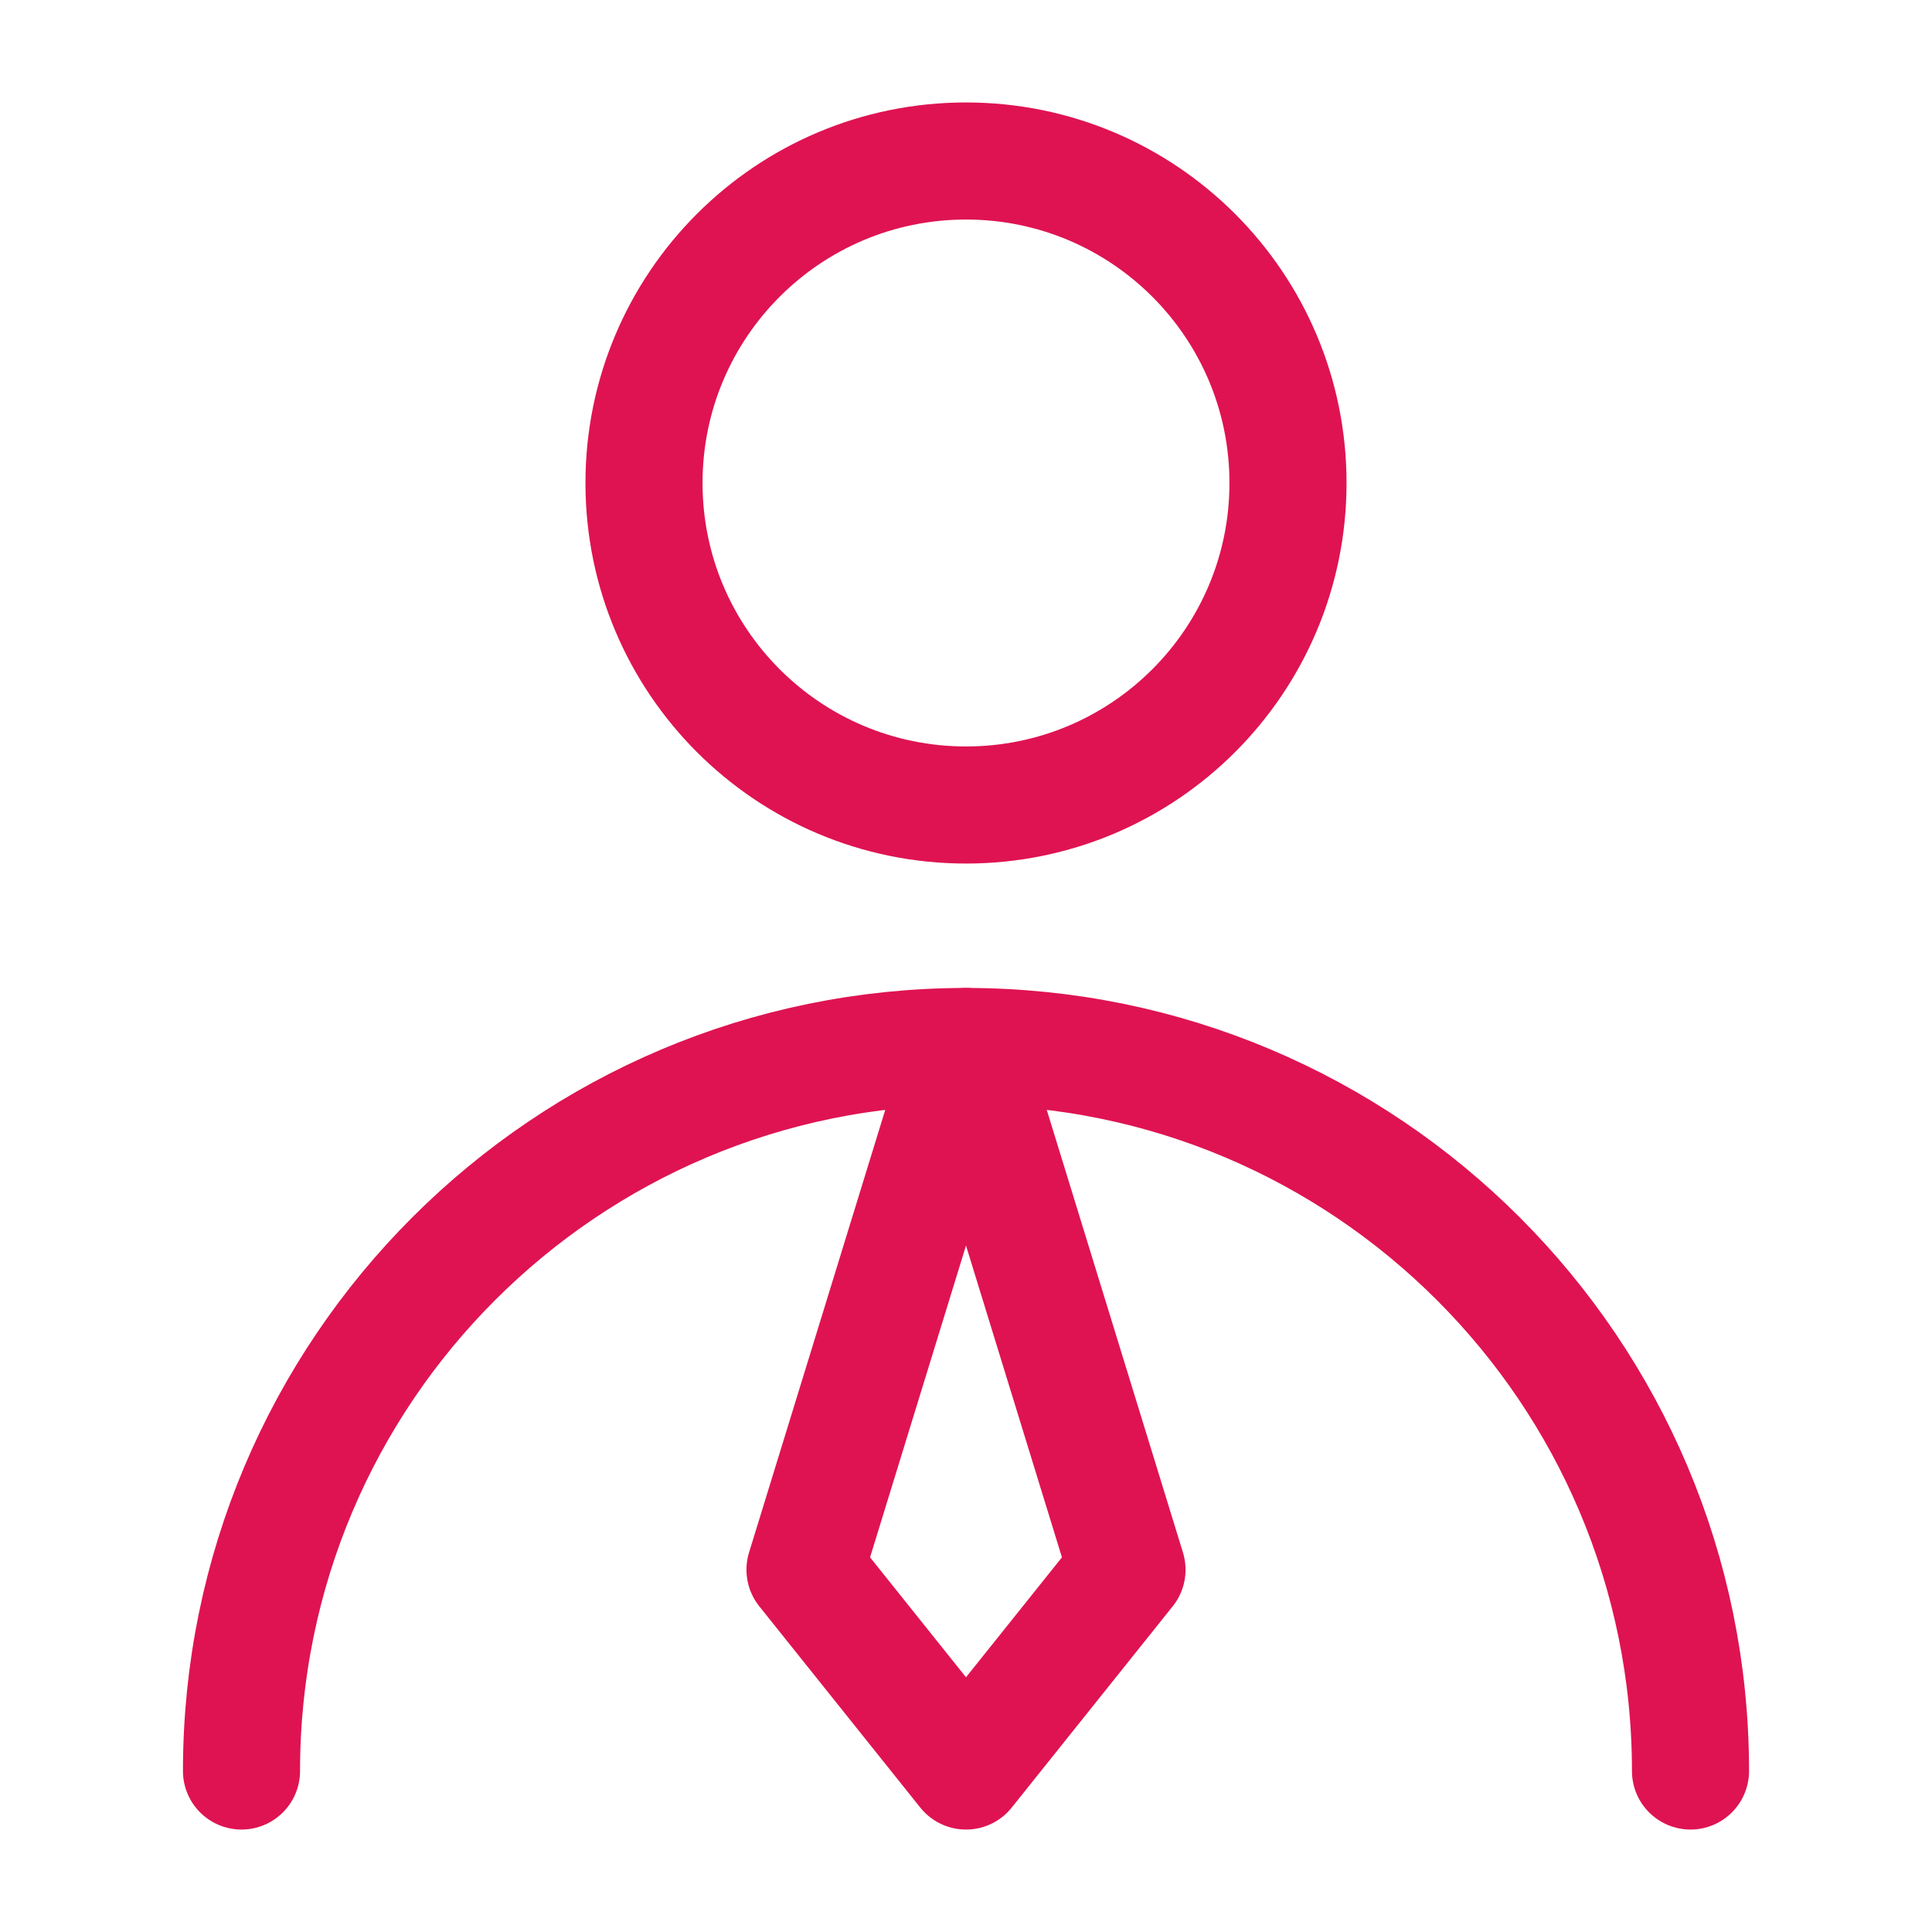
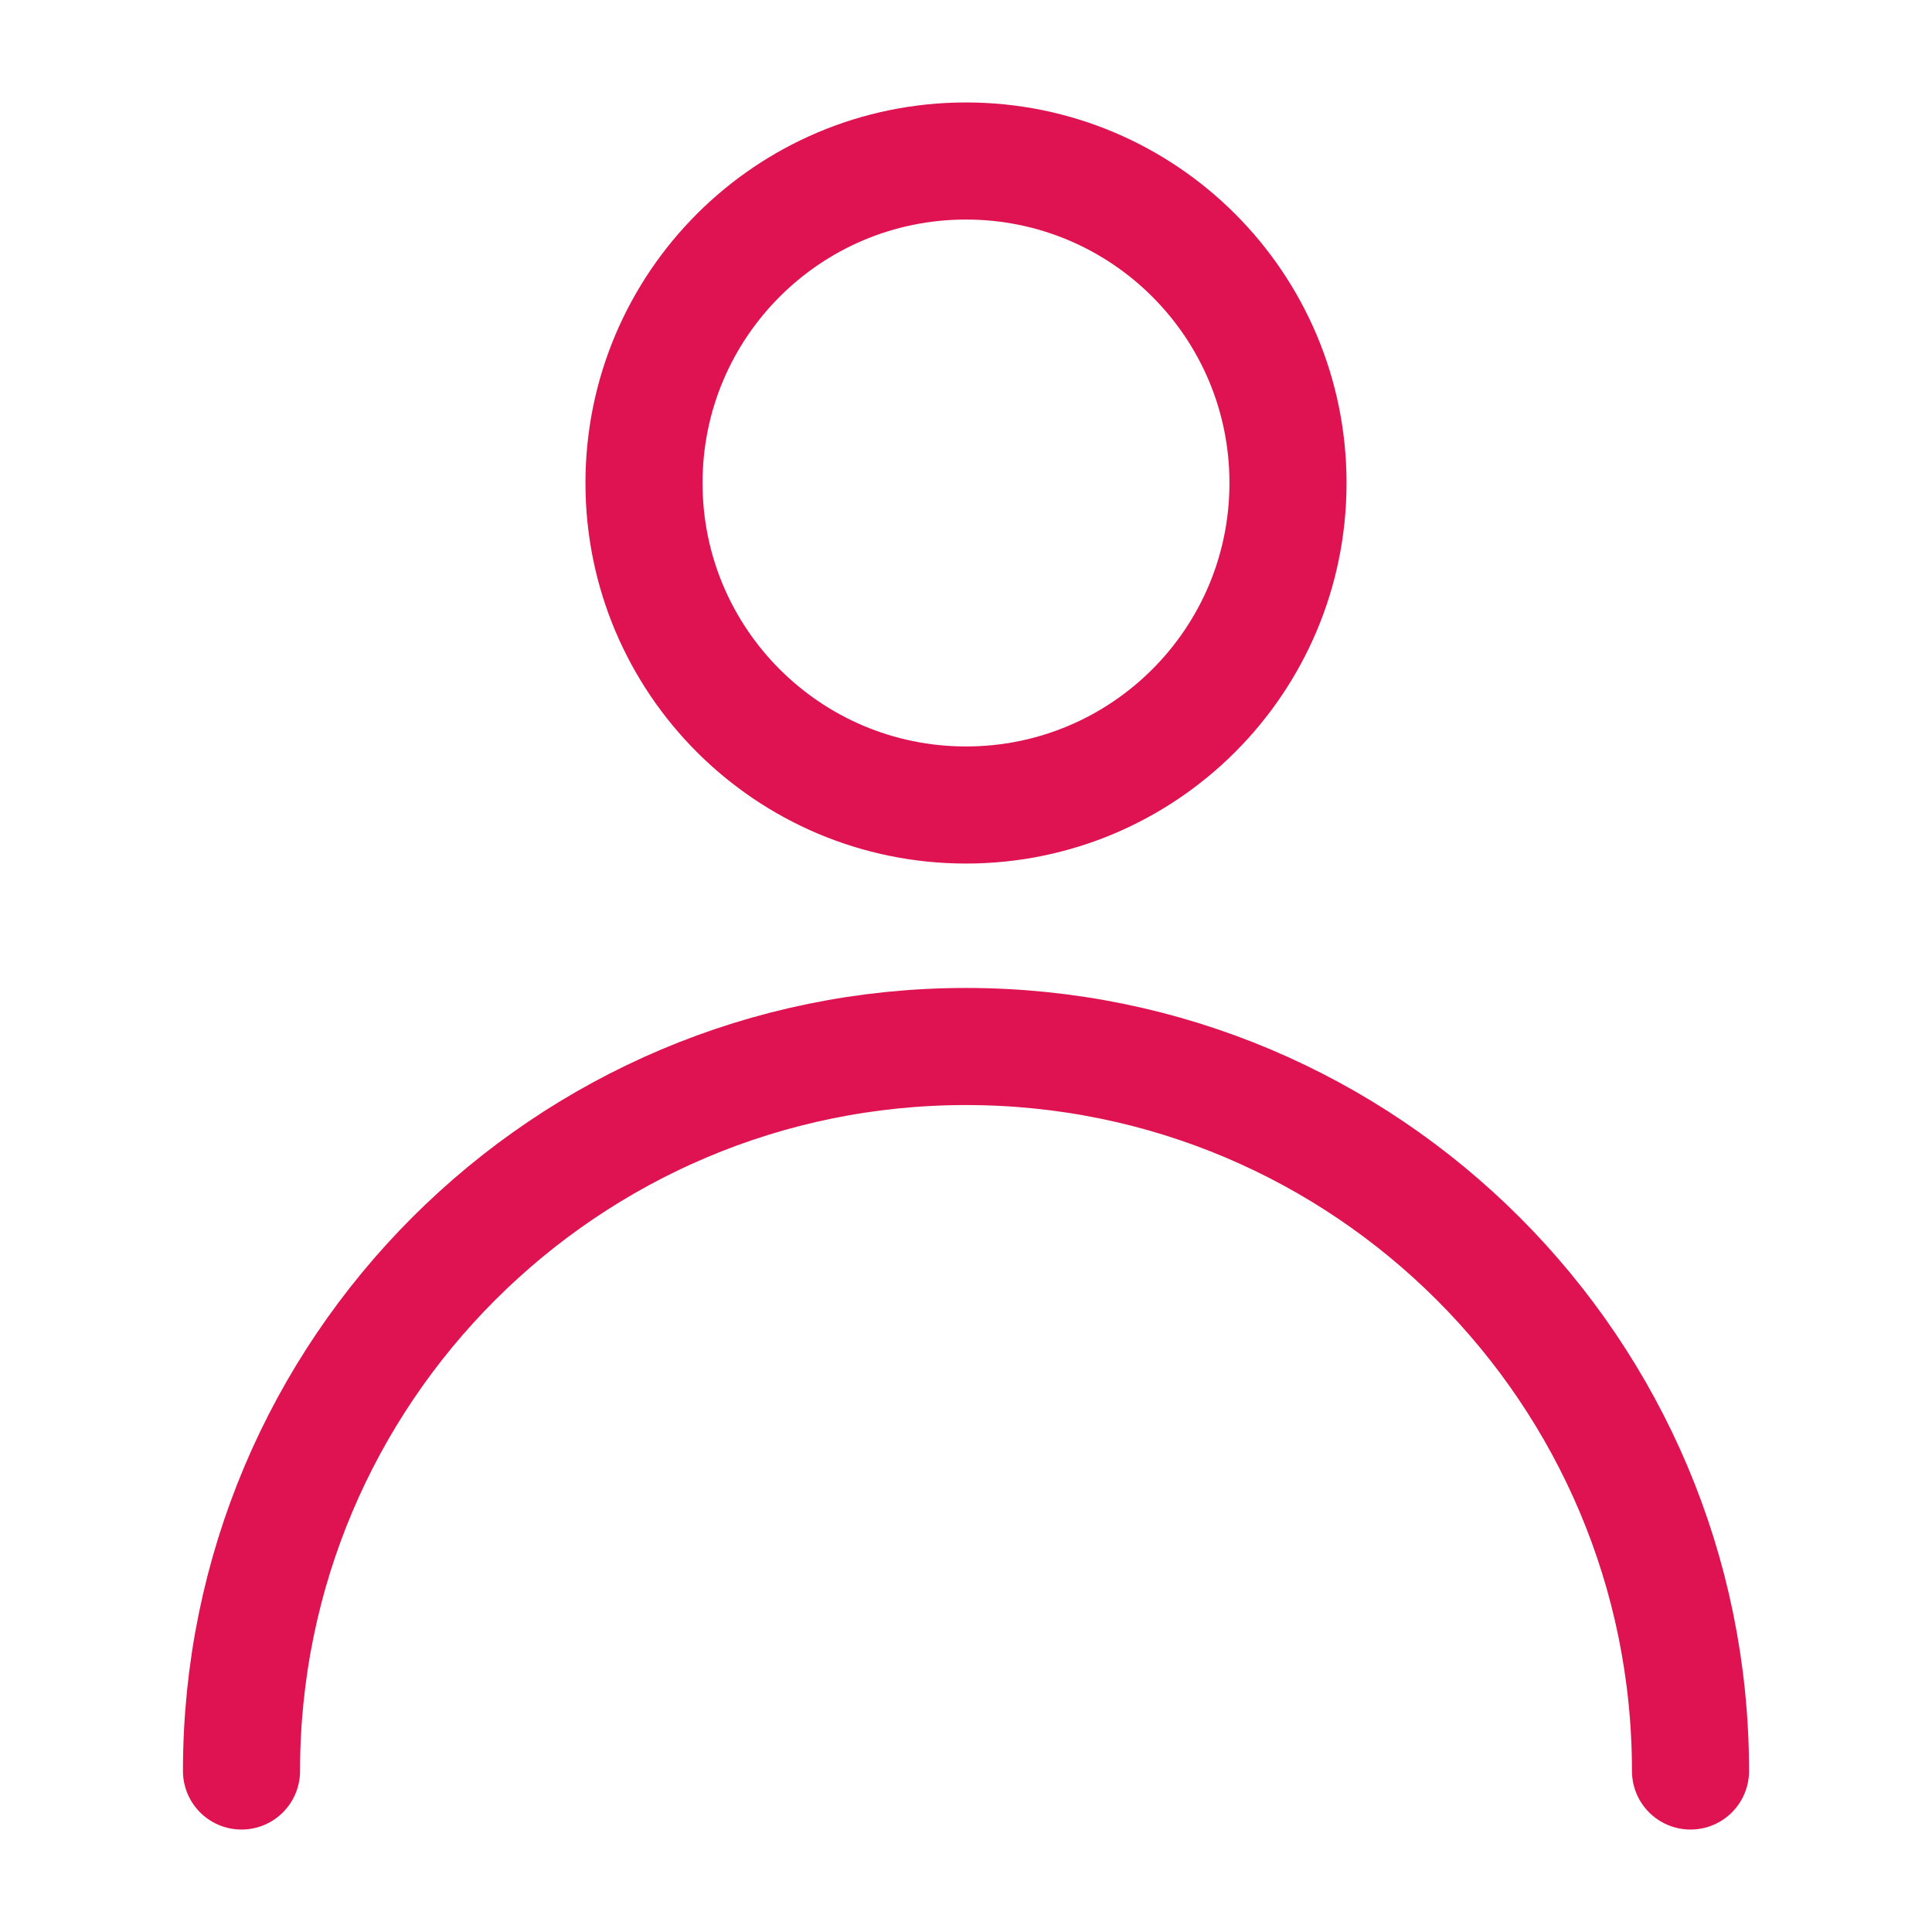
<svg xmlns="http://www.w3.org/2000/svg" width="33" height="33" viewBox="0 0 33 33" fill="none">
-   <path d="M16.5 13.75C19.538 13.75 22 11.288 22 8.25C22 5.212 19.538 2.75 16.5 2.75C13.462 2.75 11 5.212 11 8.25C11 11.288 13.462 13.75 16.5 13.75Z" stroke="#DF1352" stroke-width="2" stroke-linecap="round" stroke-linejoin="round" />
+   <path d="M16.5 13.75C19.538 13.75 22 11.288 22 8.25C22 5.212 19.538 2.75 16.5 2.75C13.462 2.75 11 5.212 11 8.25C11 11.288 13.462 13.75 16.5 13.75" stroke="#DF1352" stroke-width="2" stroke-linecap="round" stroke-linejoin="round" />
  <path d="M28.875 30.25C28.875 23.416 23.334 17.875 16.5 17.875C9.666 17.875 4.125 23.416 4.125 30.25" stroke="#DF1352" stroke-width="2" stroke-linecap="round" stroke-linejoin="round" />
-   <path d="M16.5 30.25L19.25 26.812L16.5 17.875L13.75 26.812L16.5 30.25Z" stroke="#DF1352" stroke-width="2" stroke-linecap="round" stroke-linejoin="round" />
</svg>